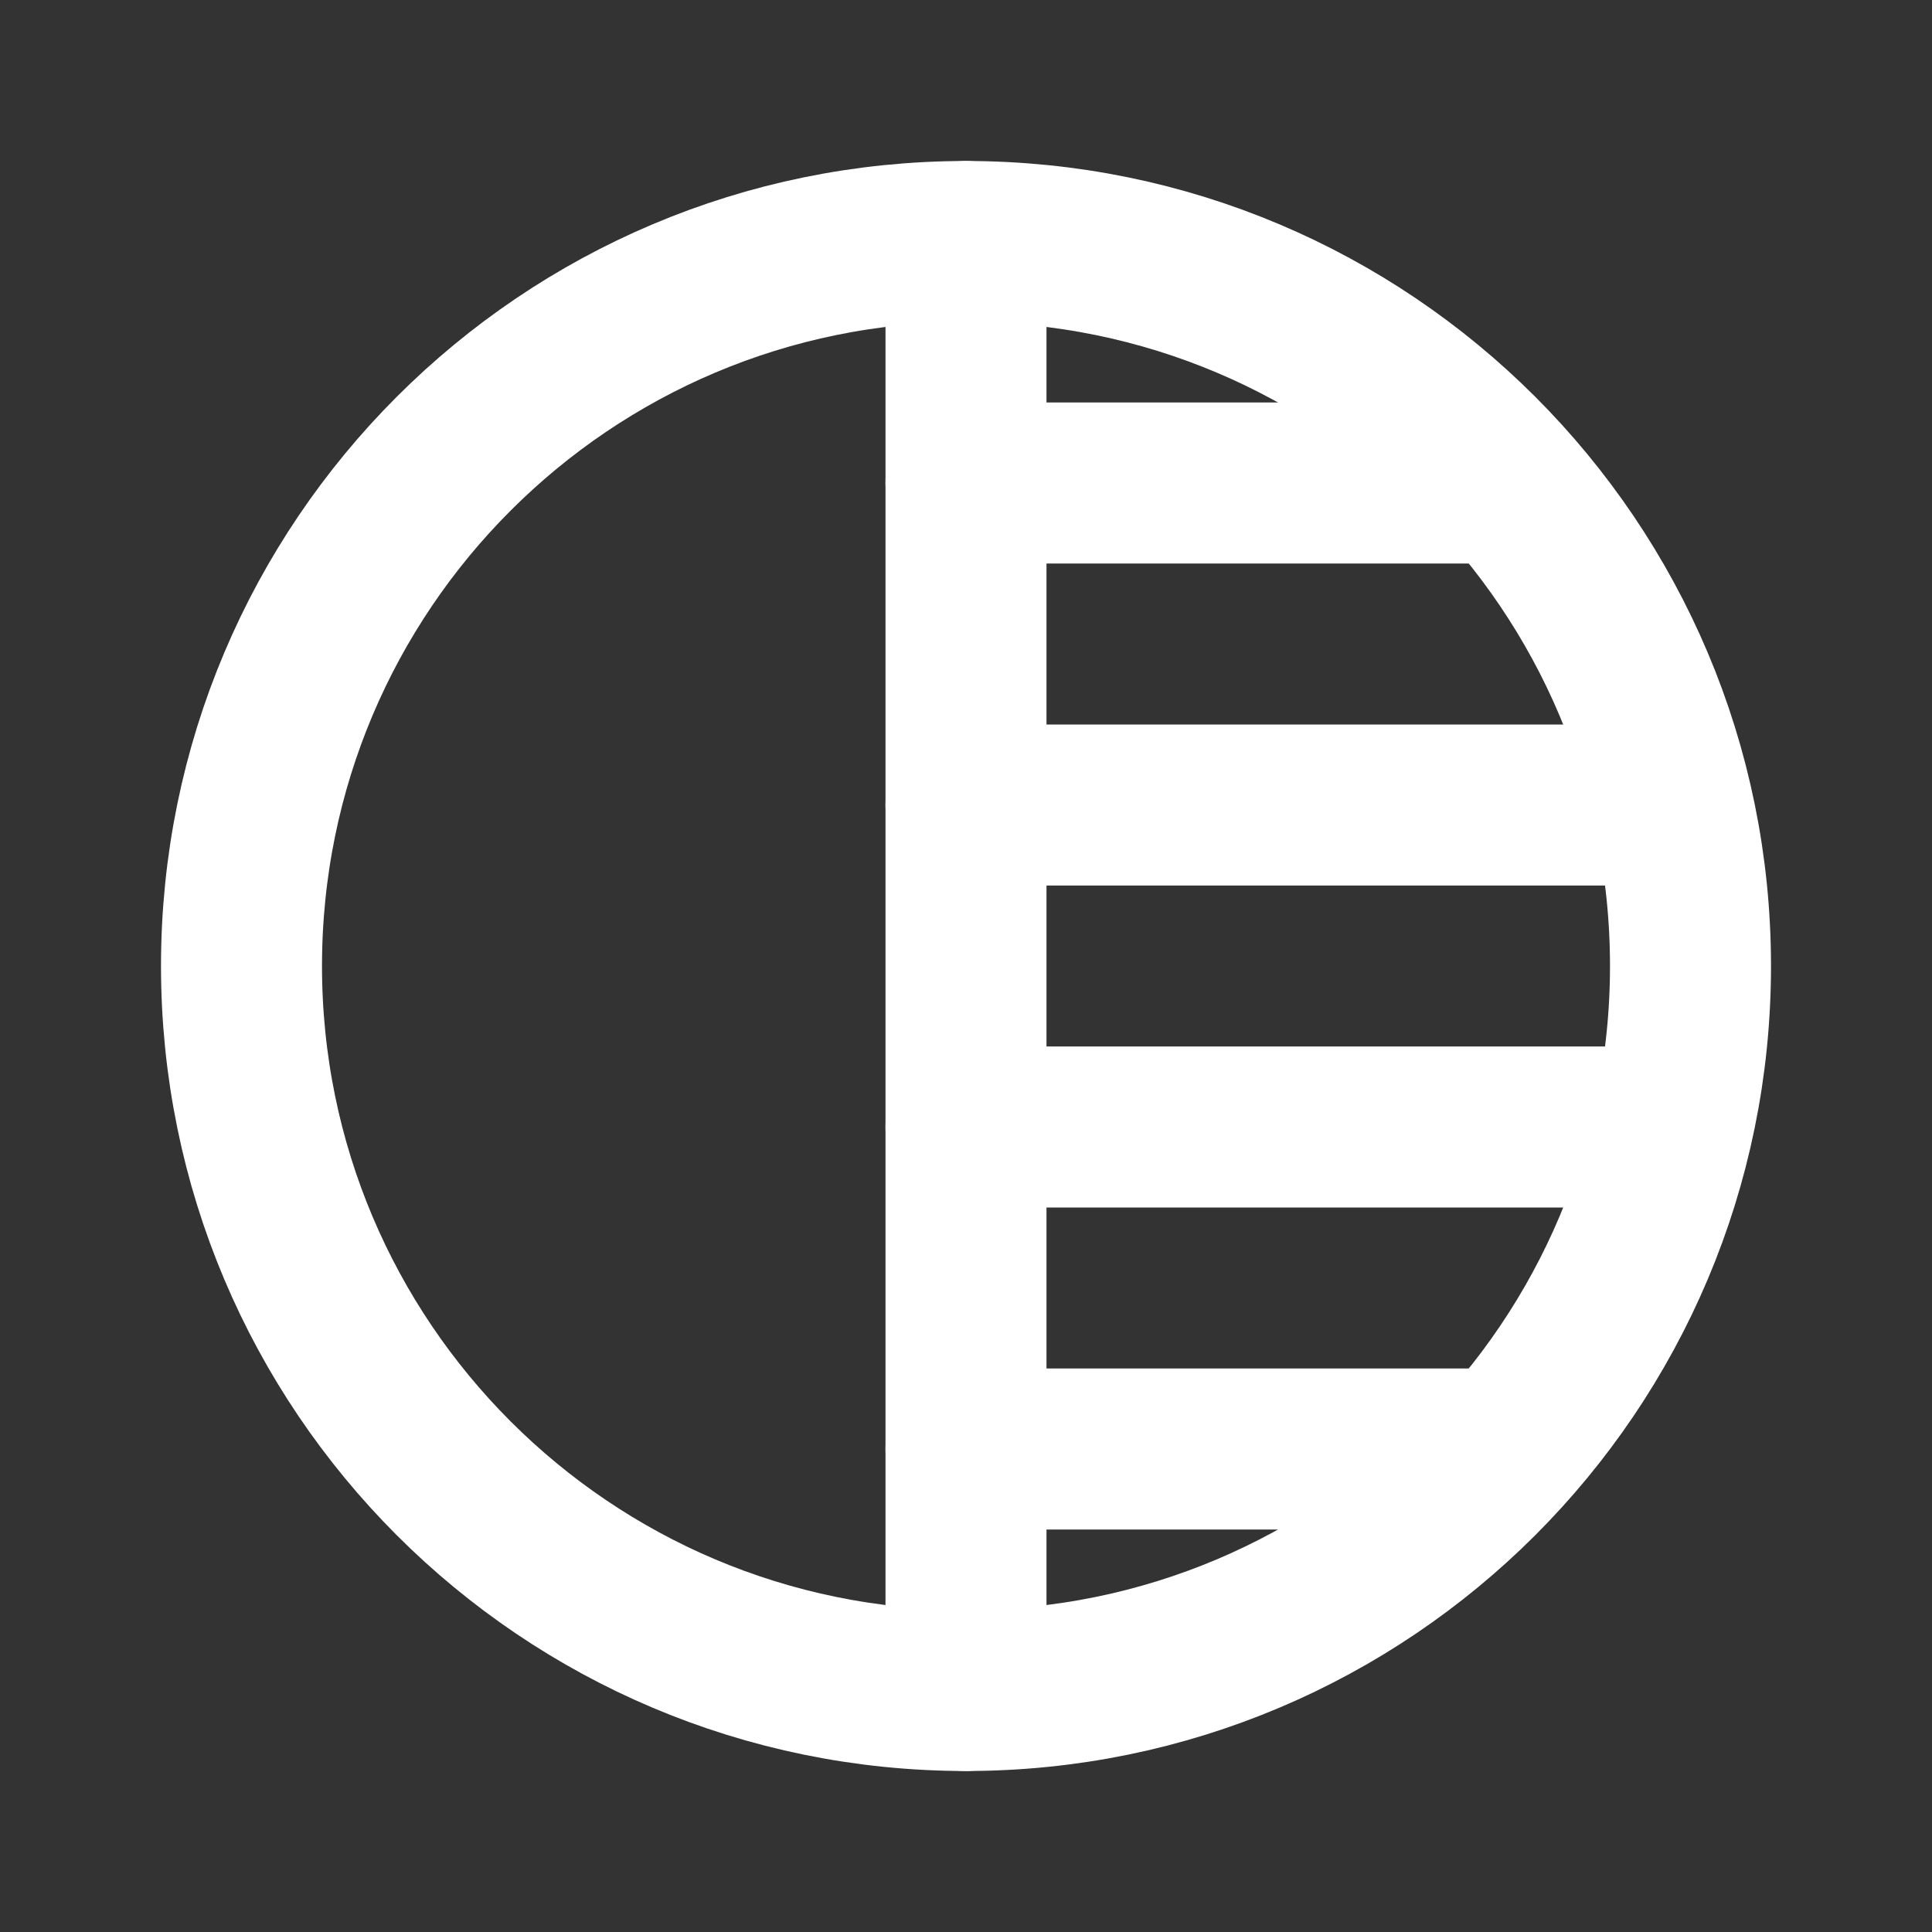
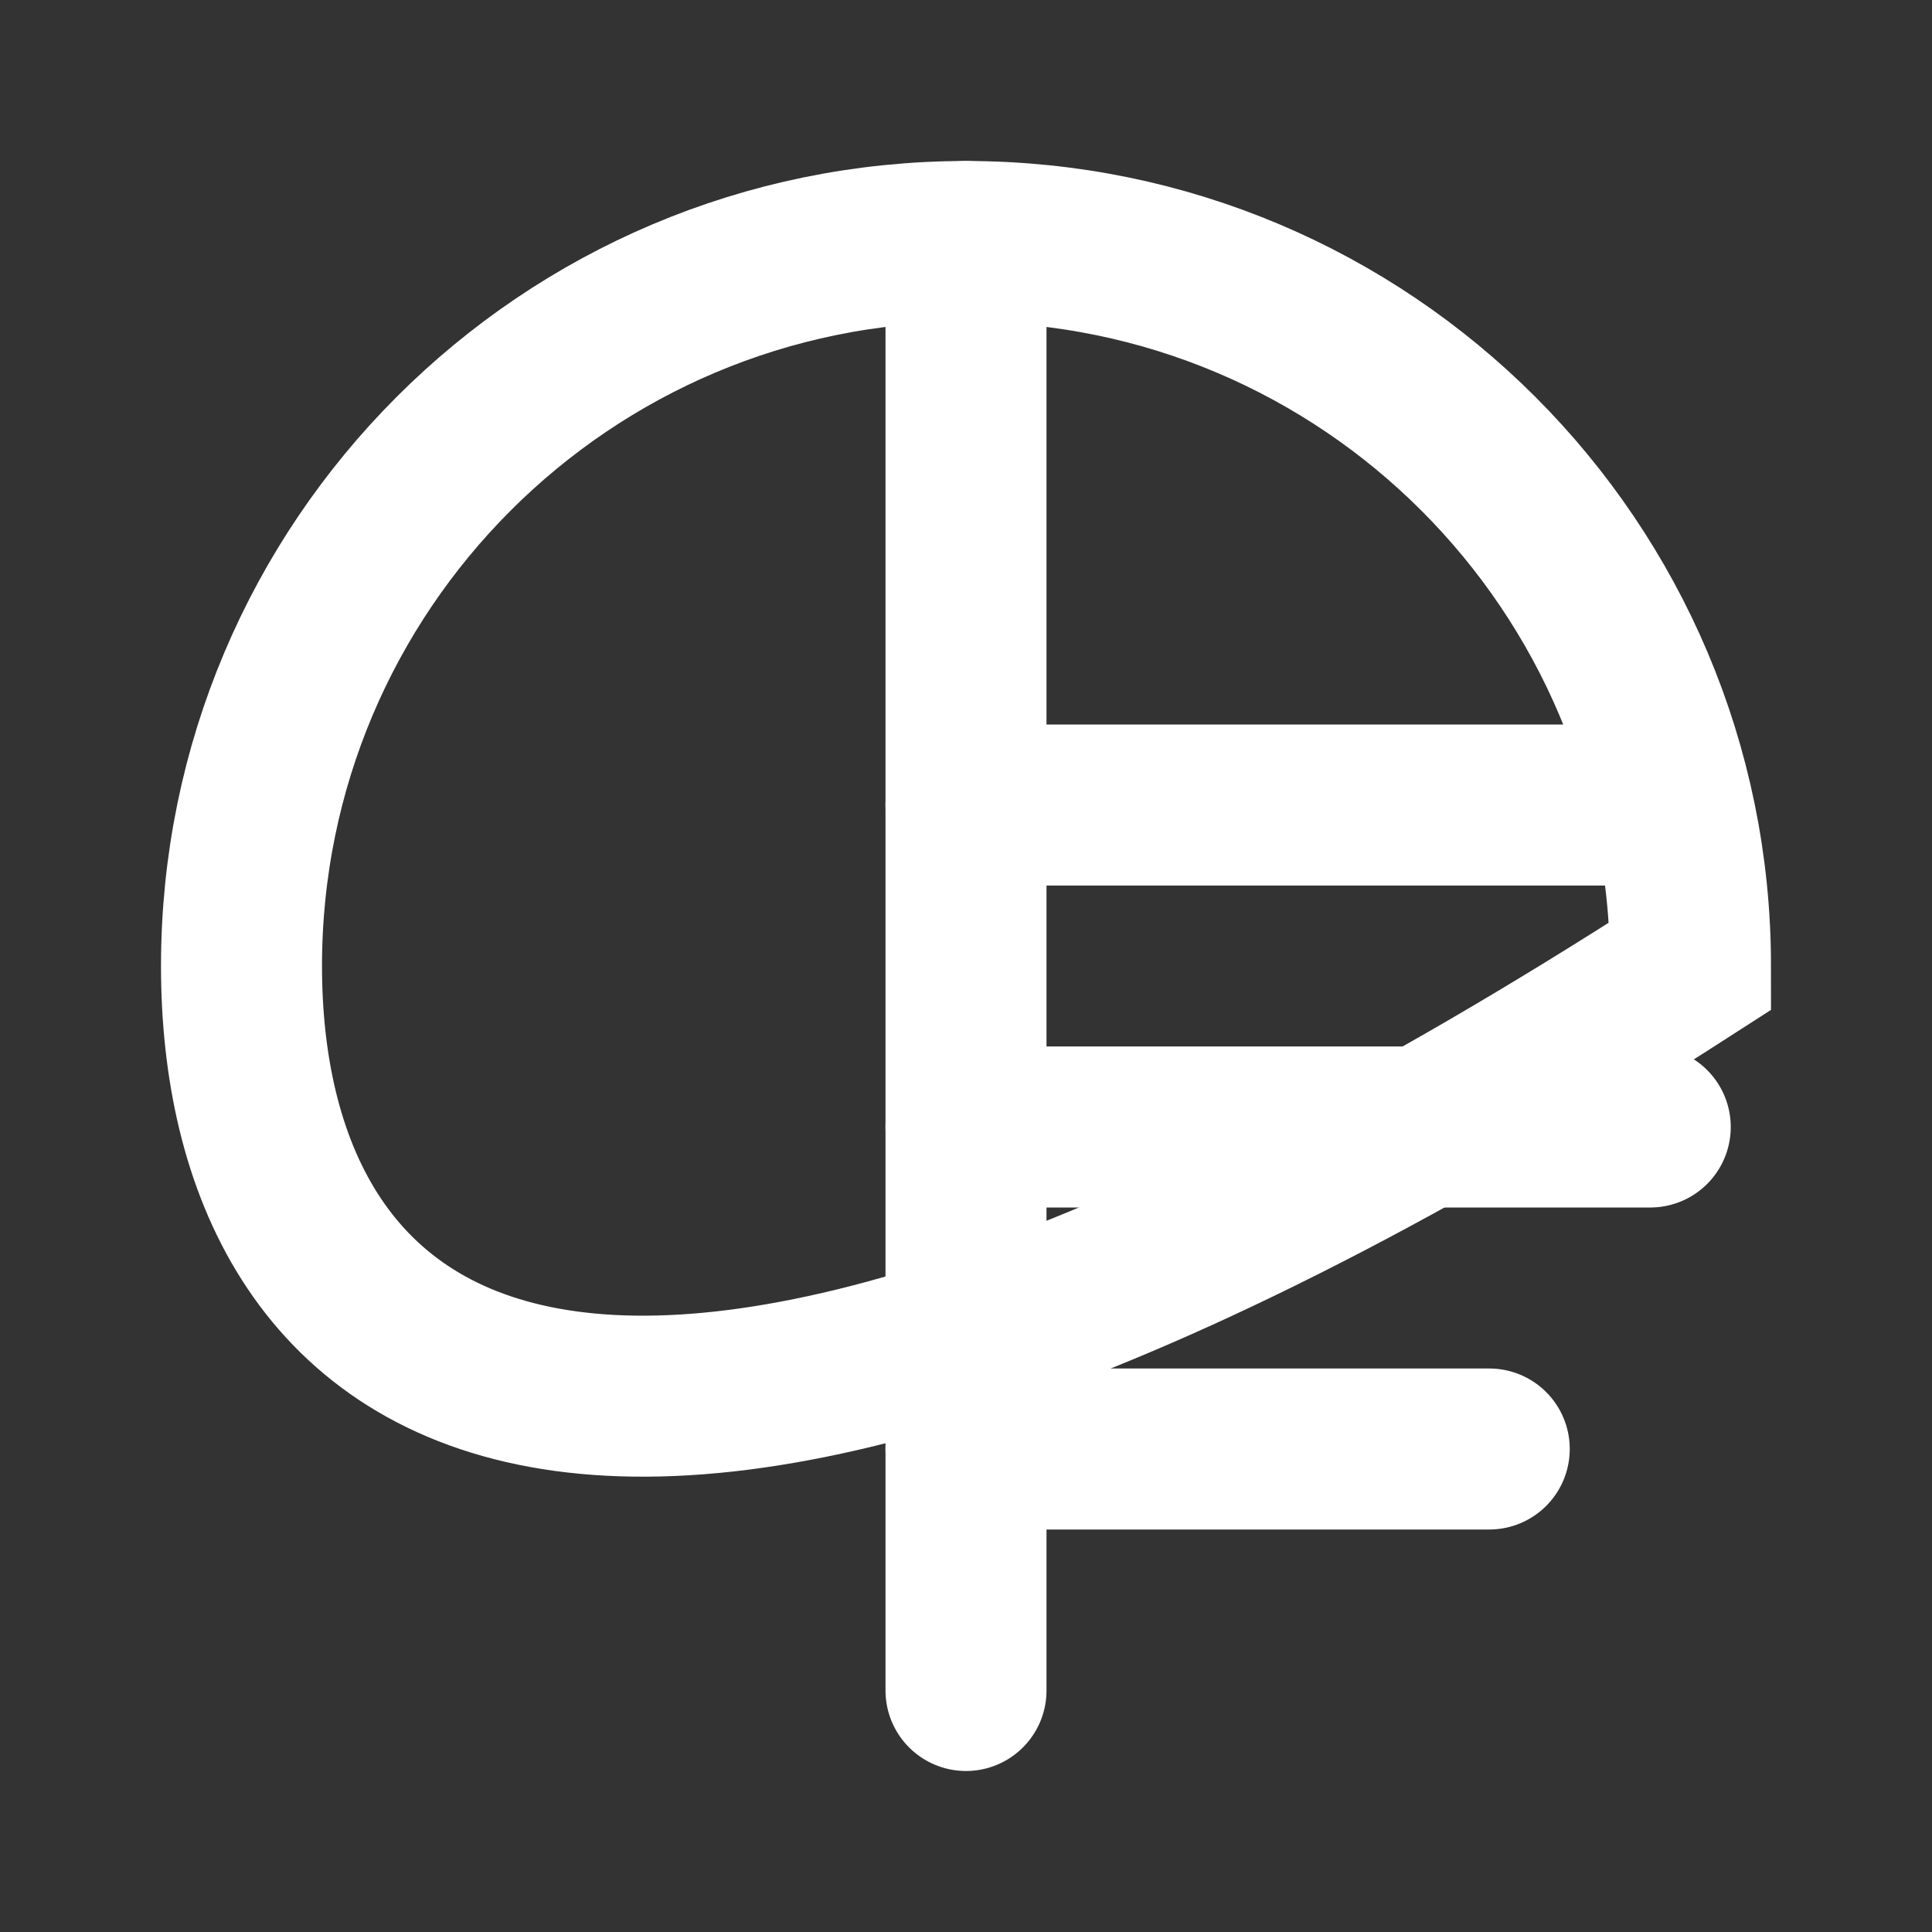
<svg xmlns="http://www.w3.org/2000/svg" width="800px" height="800px" viewBox="0 0 24 24" fill="none">
  <rect x="0" y="0" width="24" height="24" fill="#333333" stroke="none" />
-   <path d="M21 12C21 16.971 16.971 21 12 21C7.029 21 3 16.971 3 12C3 7.029 7.029 3 12 3C16.971 3 21 7.029 21 12Z" stroke="#ffffff" stroke-width="2" />
+   <path d="M21 12C7.029 21 3 16.971 3 12C3 7.029 7.029 3 12 3C16.971 3 21 7.029 21 12Z" stroke="#ffffff" stroke-width="2" />
  <path d="M12 3V21" stroke="#ffffff" stroke-width="2" stroke-linecap="round" stroke-linejoin="round" />
-   <path d="M12 6H18.5" stroke="#ffffff" stroke-width="2" stroke-linecap="round" stroke-linejoin="round" />
  <path d="M12 10H20.5" stroke="#ffffff" stroke-width="2" stroke-linecap="round" stroke-linejoin="round" />
  <path d="M12 14H20.5" stroke="#ffffff" stroke-width="2" stroke-linecap="round" stroke-linejoin="round" />
  <path d="M12 18H18.5" stroke="#ffffff" stroke-width="2" stroke-linecap="round" stroke-linejoin="round" />
</svg>